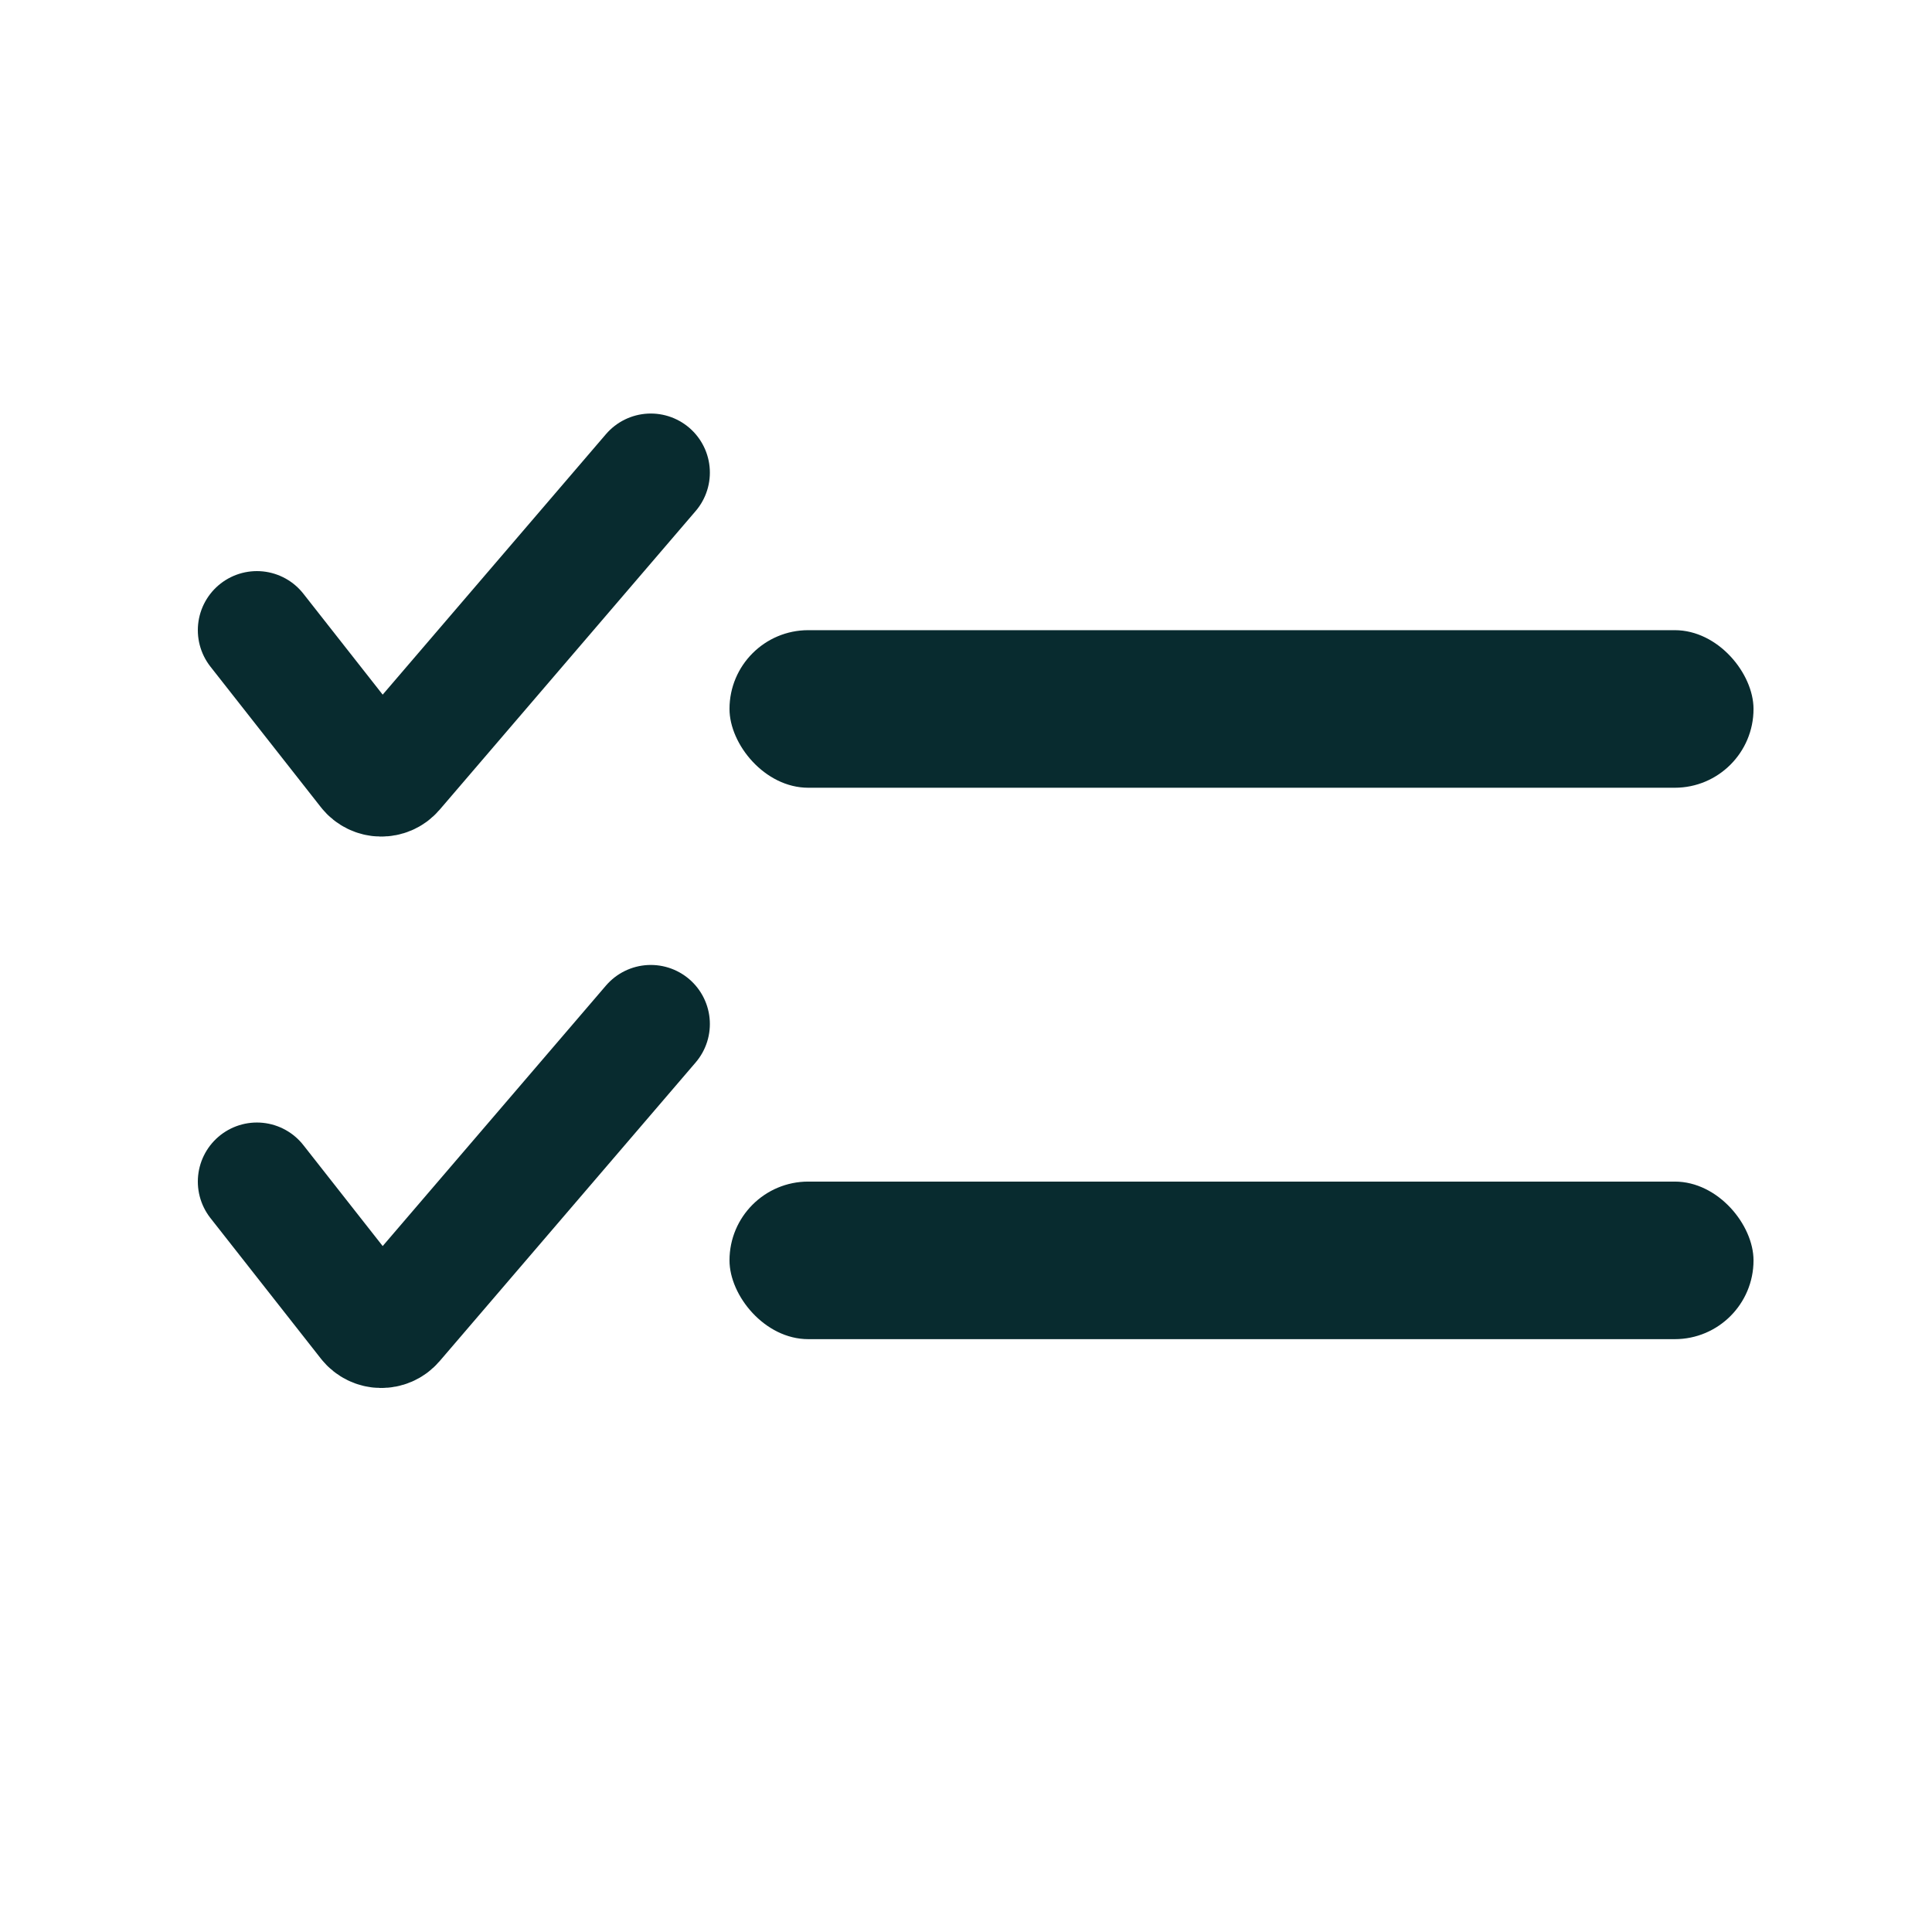
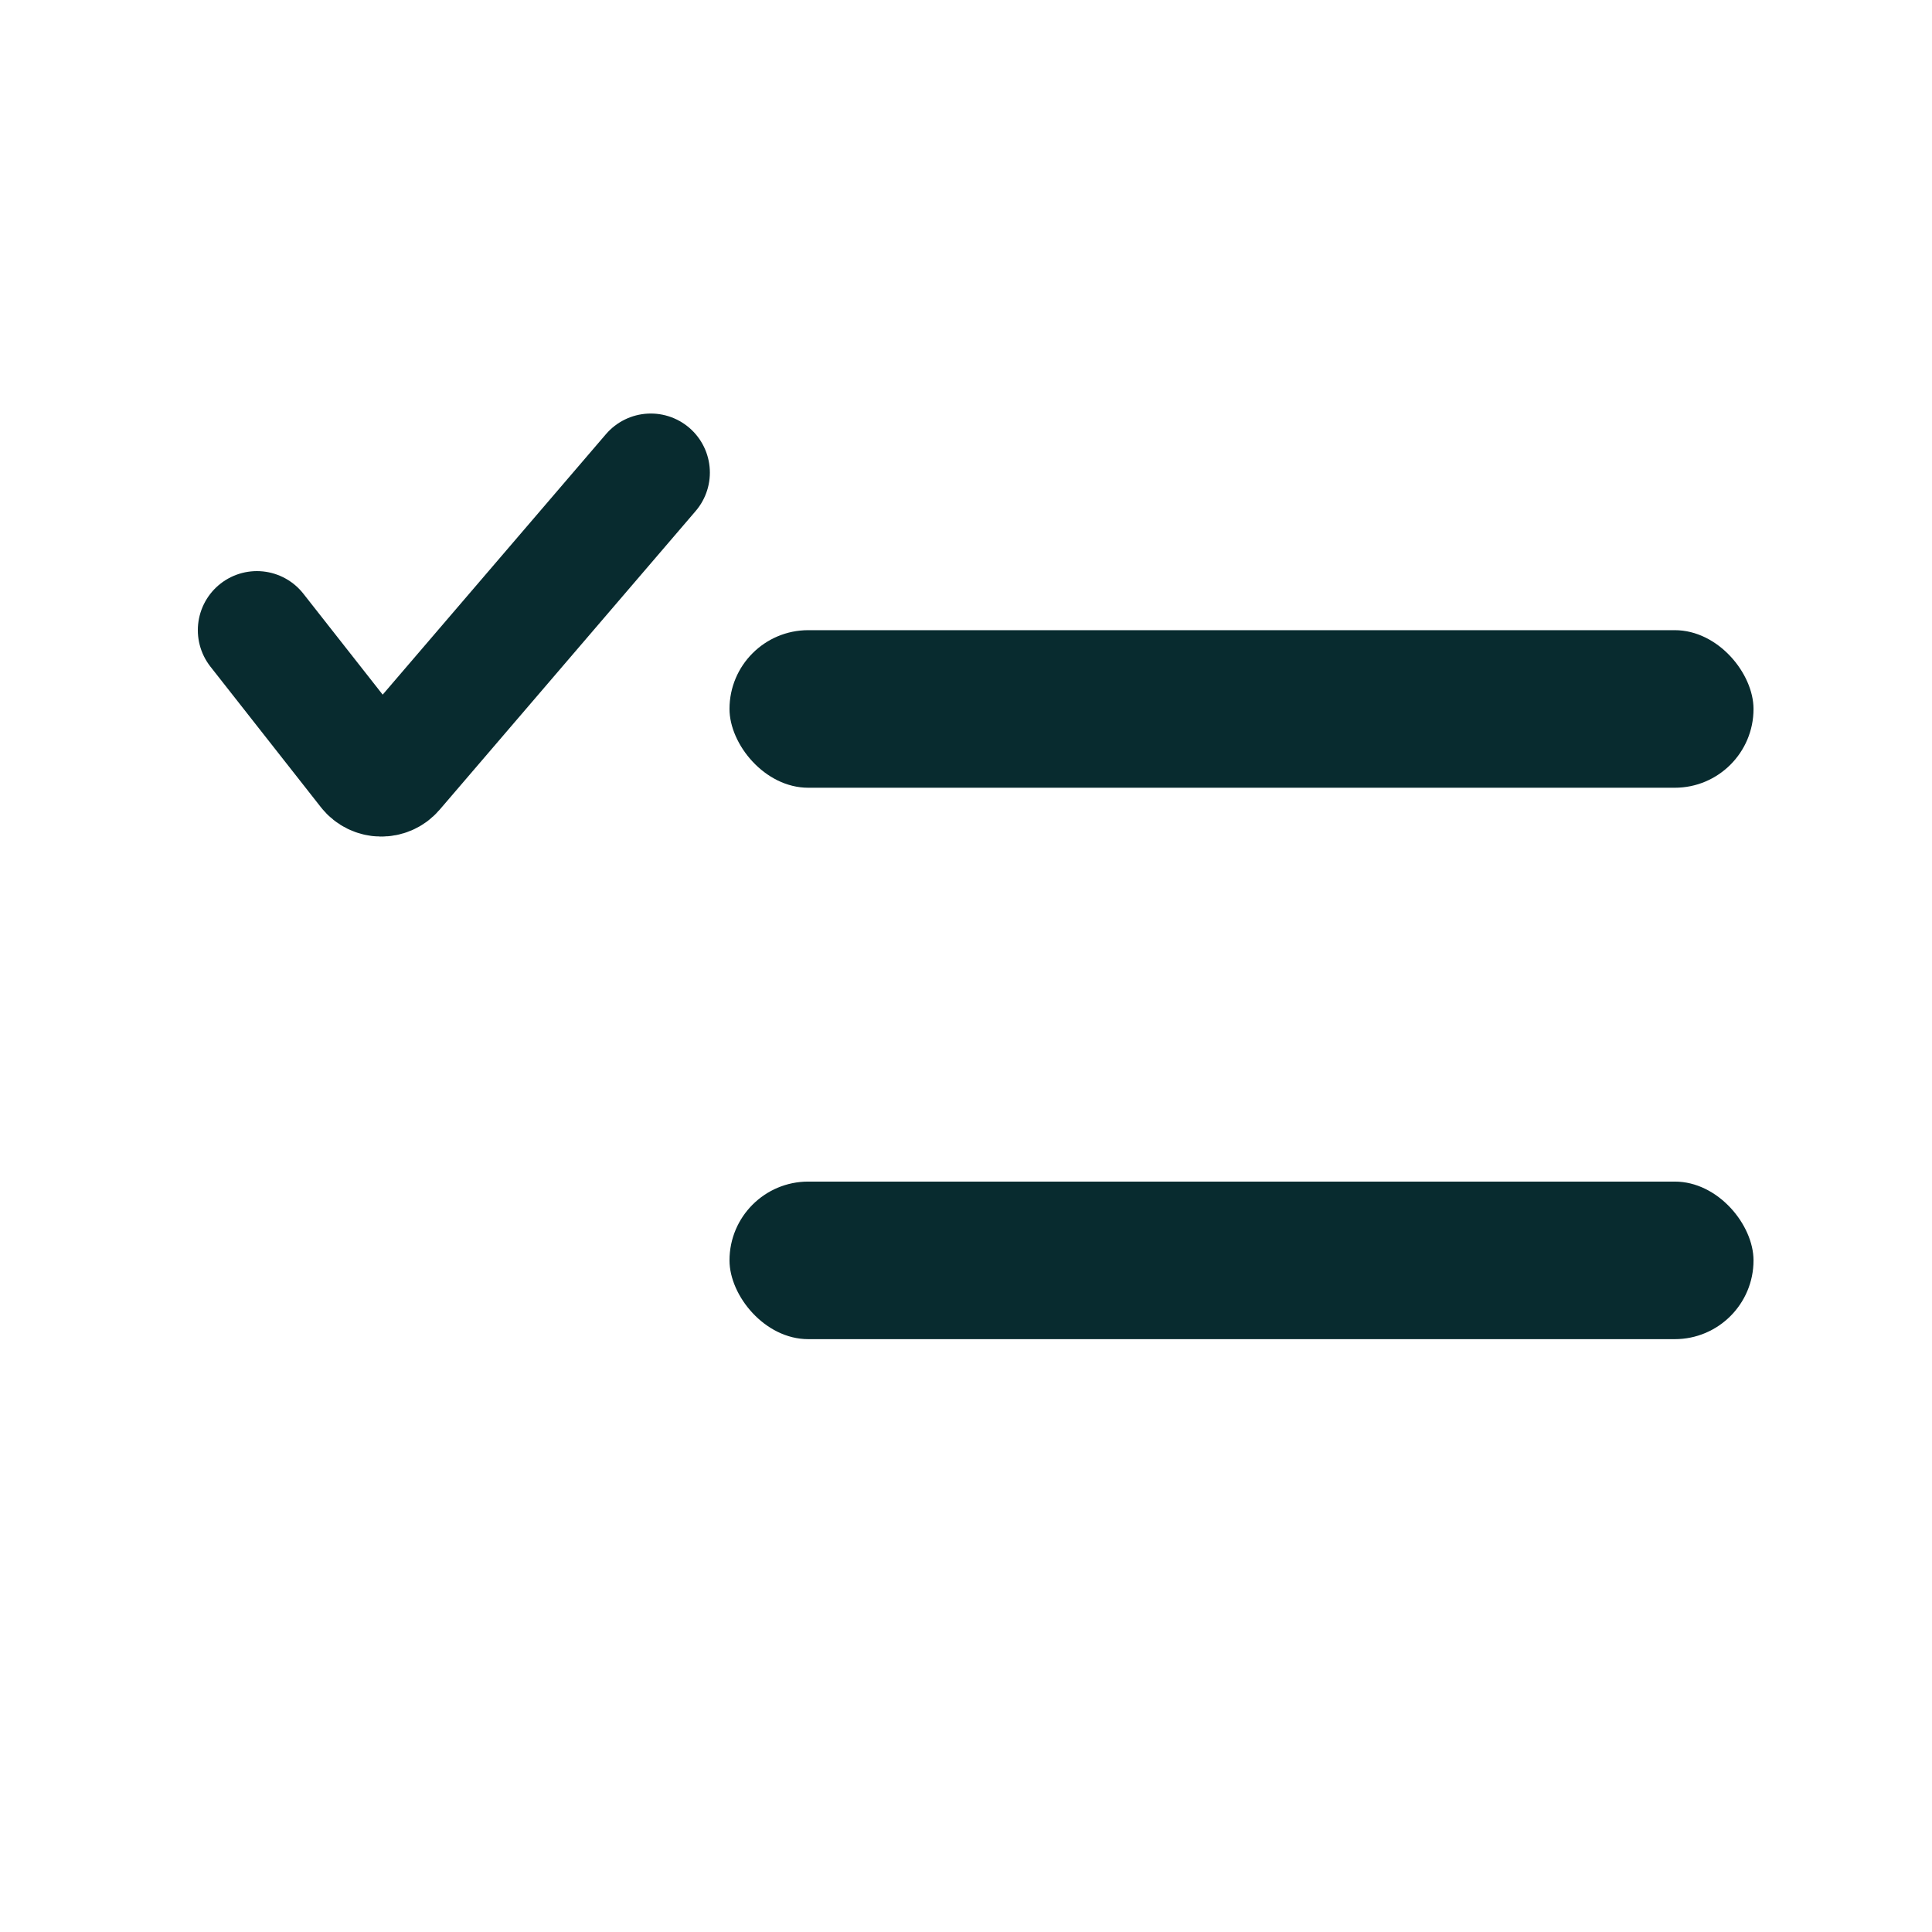
<svg xmlns="http://www.w3.org/2000/svg" width="34" height="34" viewBox="0 0 34 34" fill="none">
  <rect x="12.838" y="11.09" width="18.021" height="2.773" rx="1.386" fill="#082B2F" />
  <path d="M4.521 11.09L6.465 13.564C6.587 13.718 6.819 13.723 6.947 13.574L11.453 8.317" stroke="#082B2F" stroke-width="2.079" stroke-linecap="round" />
  <rect x="12.838" y="20.794" width="18.021" height="2.773" rx="1.386" fill="#082B2F" />
-   <path d="M4.521 20.794L6.465 23.268C6.587 23.422 6.819 23.427 6.947 23.278L11.453 18.021" stroke="#082B2F" stroke-width="2.079" stroke-linecap="round" />
</svg>